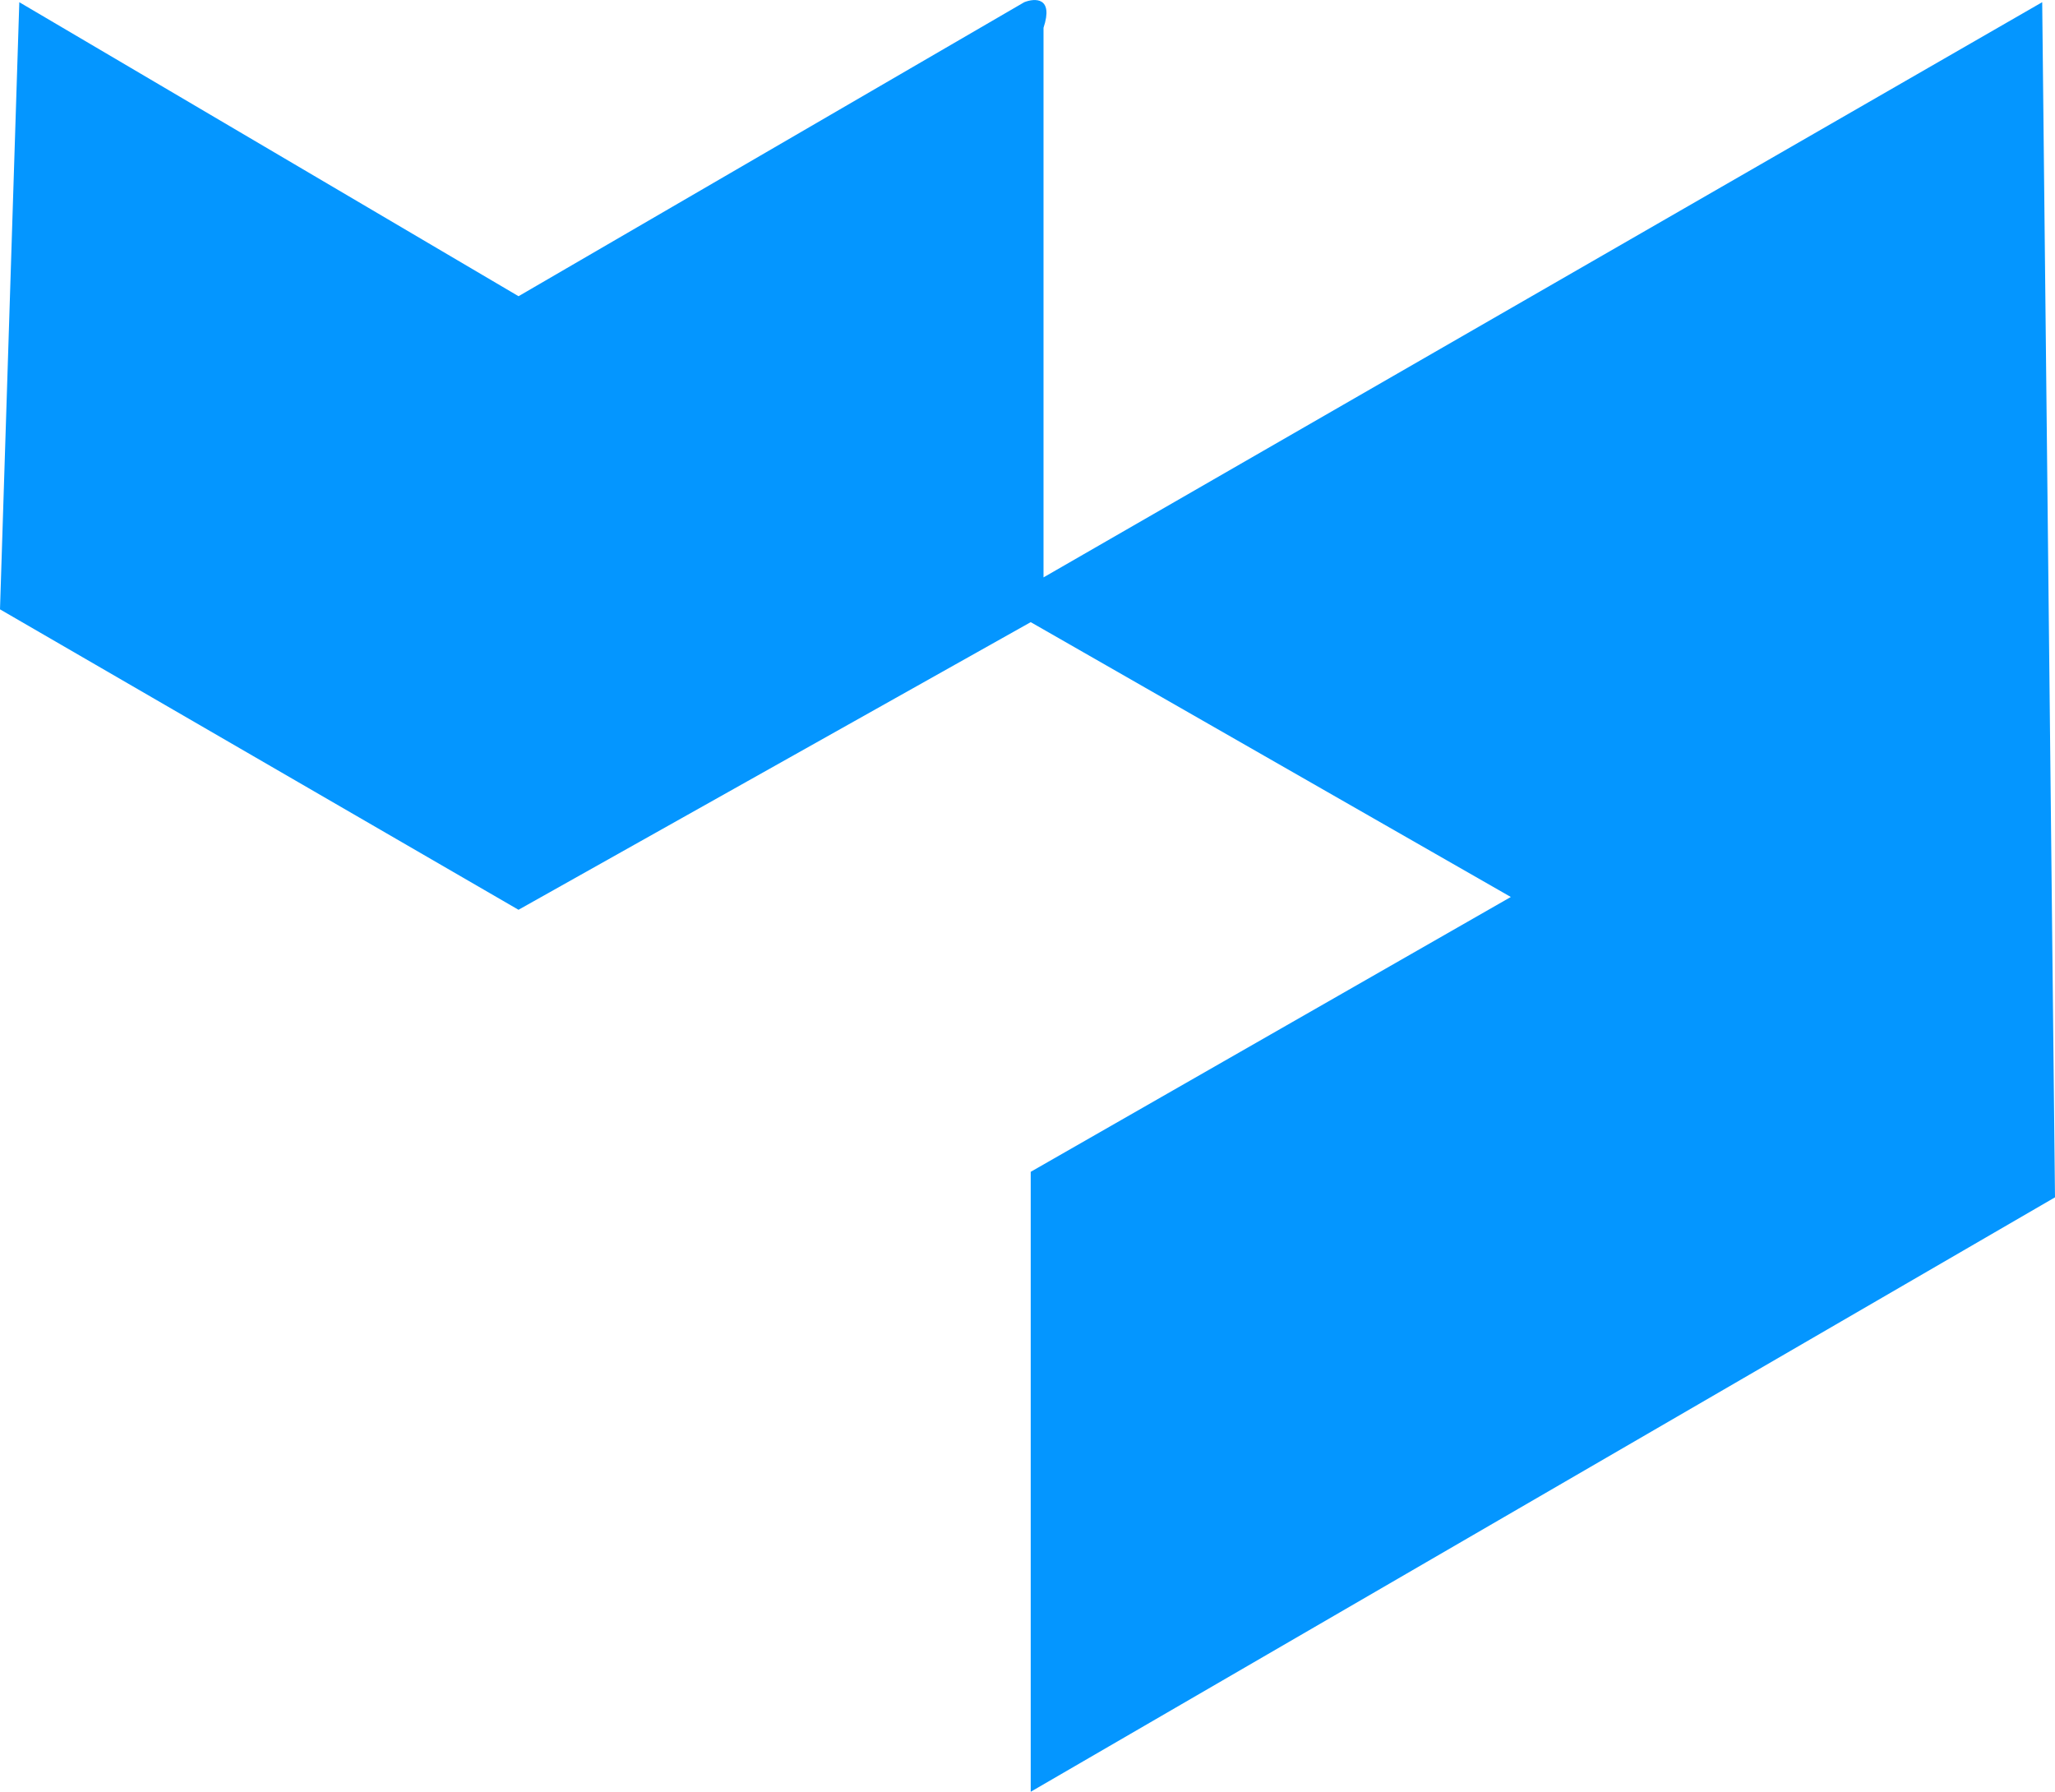
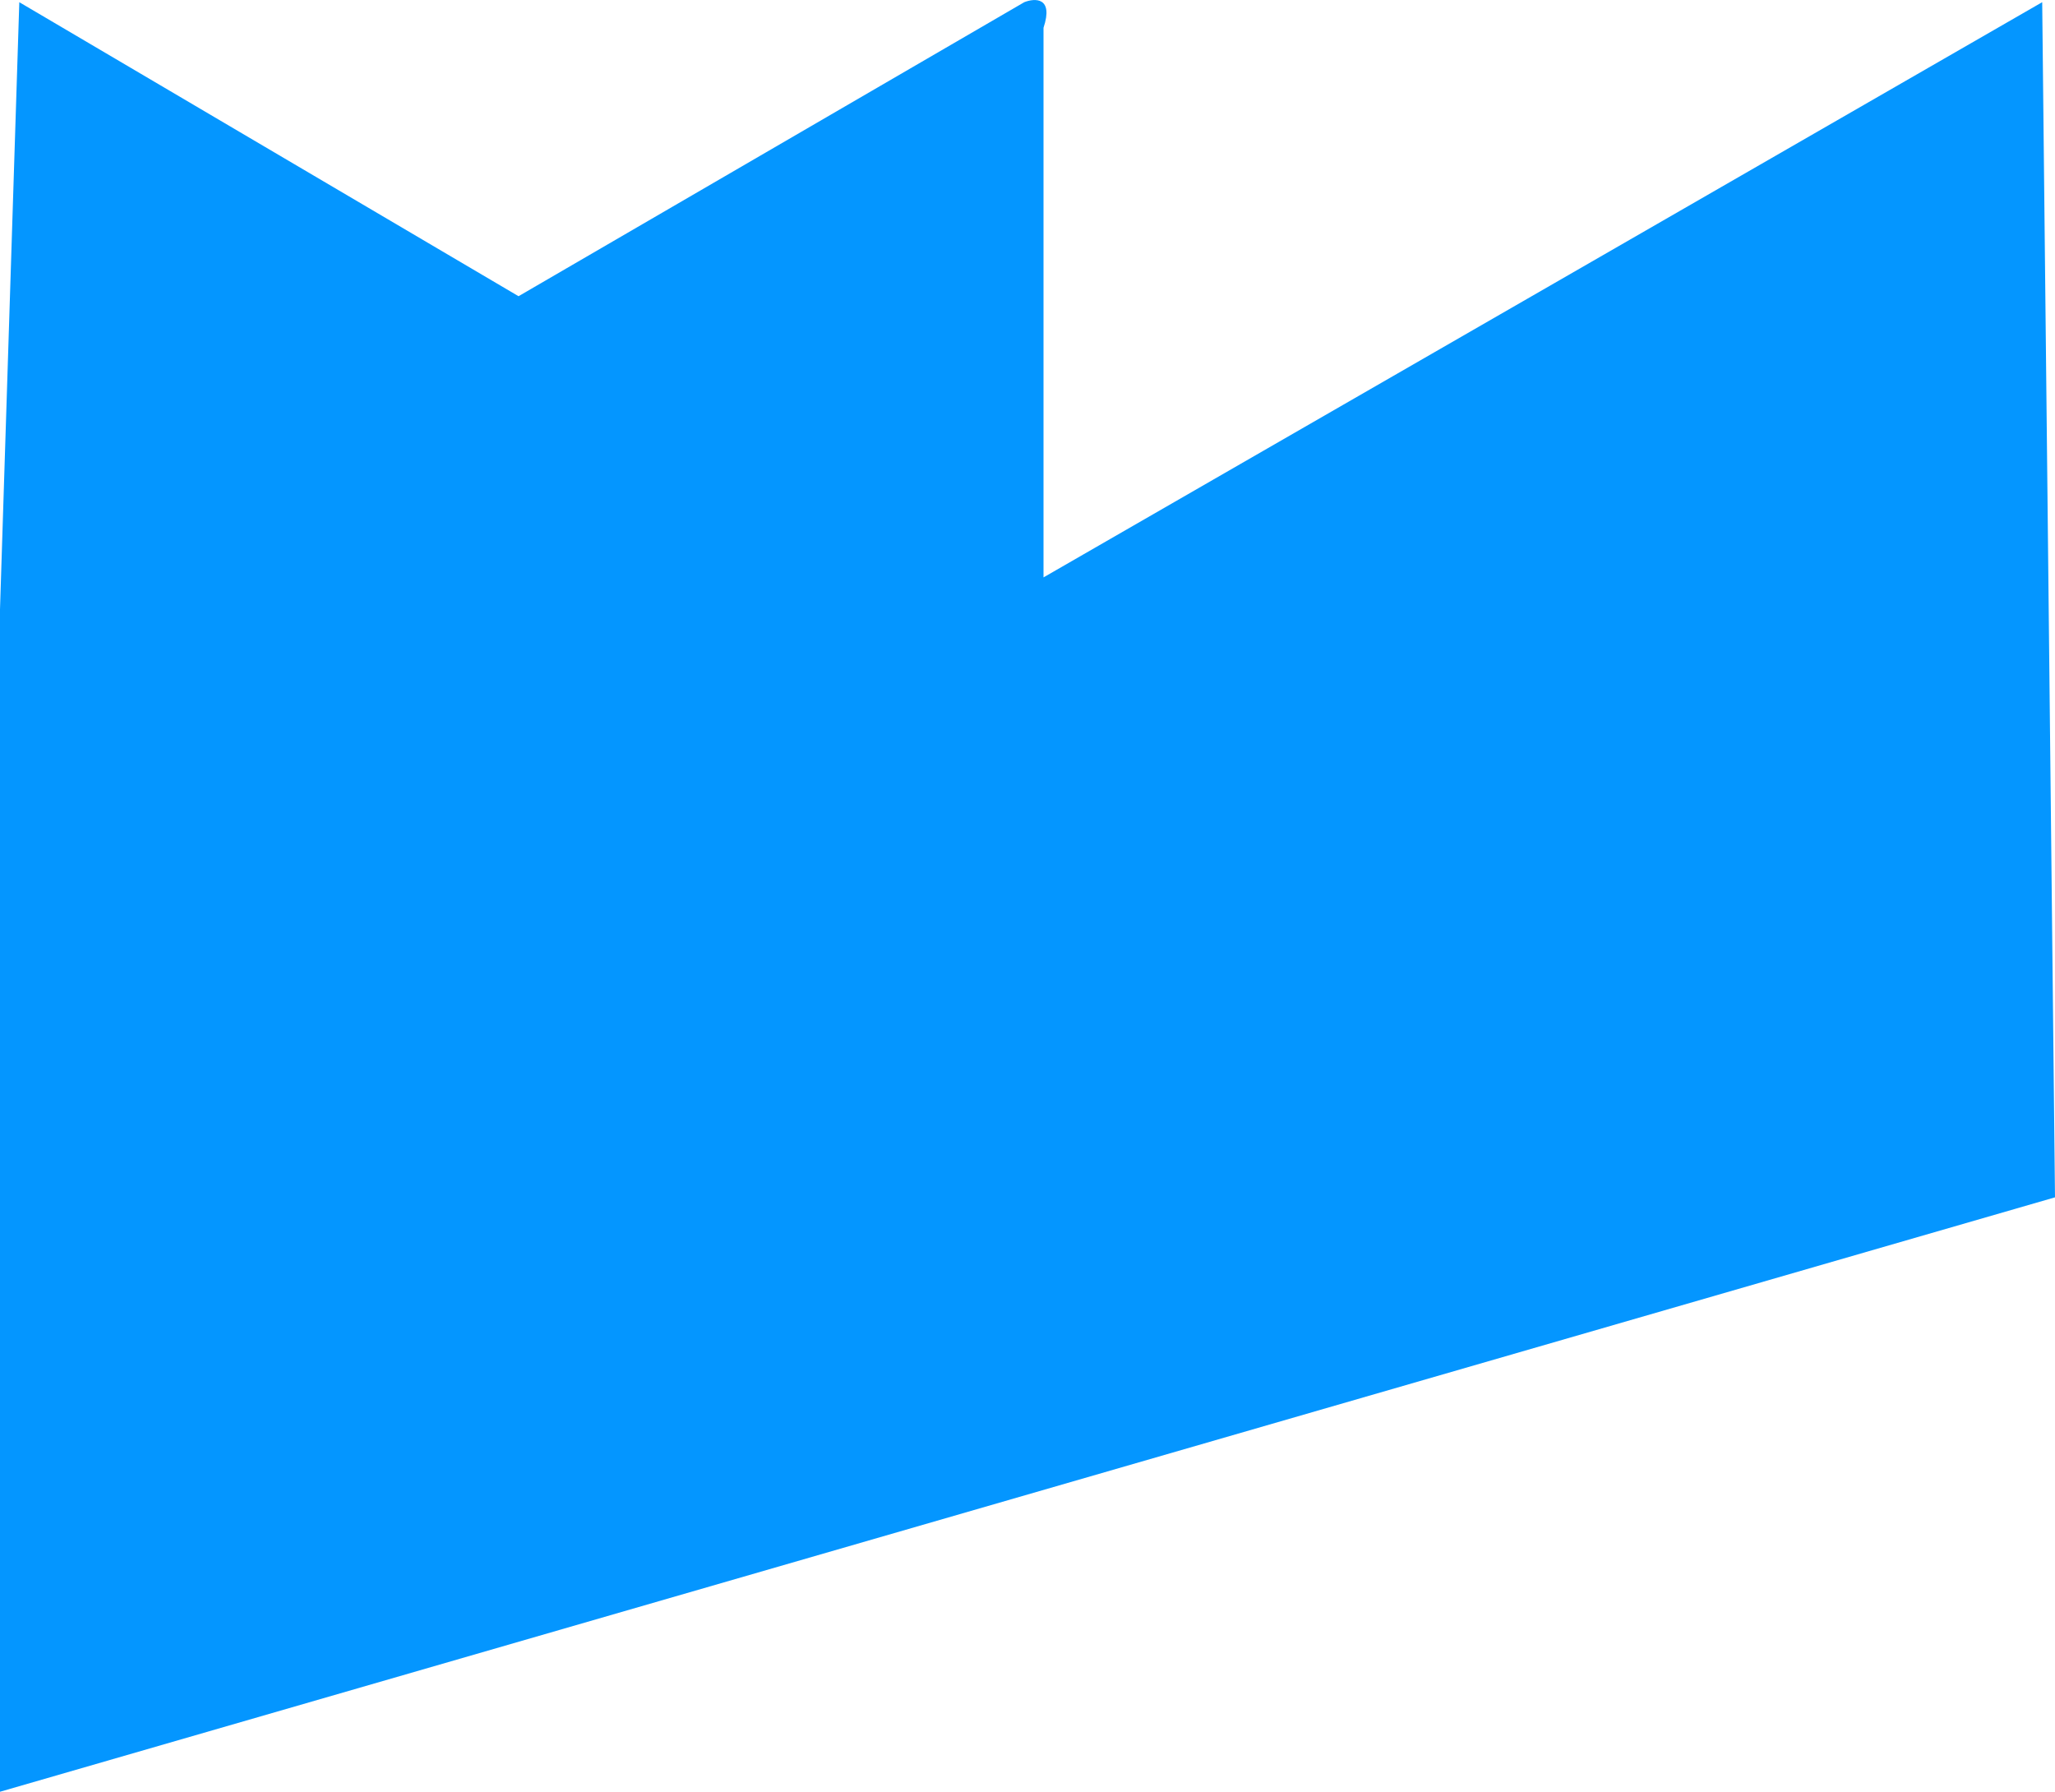
<svg xmlns="http://www.w3.org/2000/svg" width="281" height="245" fill="none">
-   <path fill="#0496FF" d="M70.9 40.5 2.64.3 0 83.32l70.9 41.08 70.04-39.33 65.65 37.58-65.65 37.58V245L281 163.72 279.25.3 142.69 78.95V3.8c1.4-4.2-1.17-4.08-2.63-3.5L70.91 40.5Z" />
+   <path fill="#0496FF" d="M70.9 40.5 2.64.3 0 83.32V245L281 163.72 279.25.3 142.69 78.95V3.8c1.4-4.2-1.17-4.08-2.63-3.5L70.91 40.5Z" />
</svg>